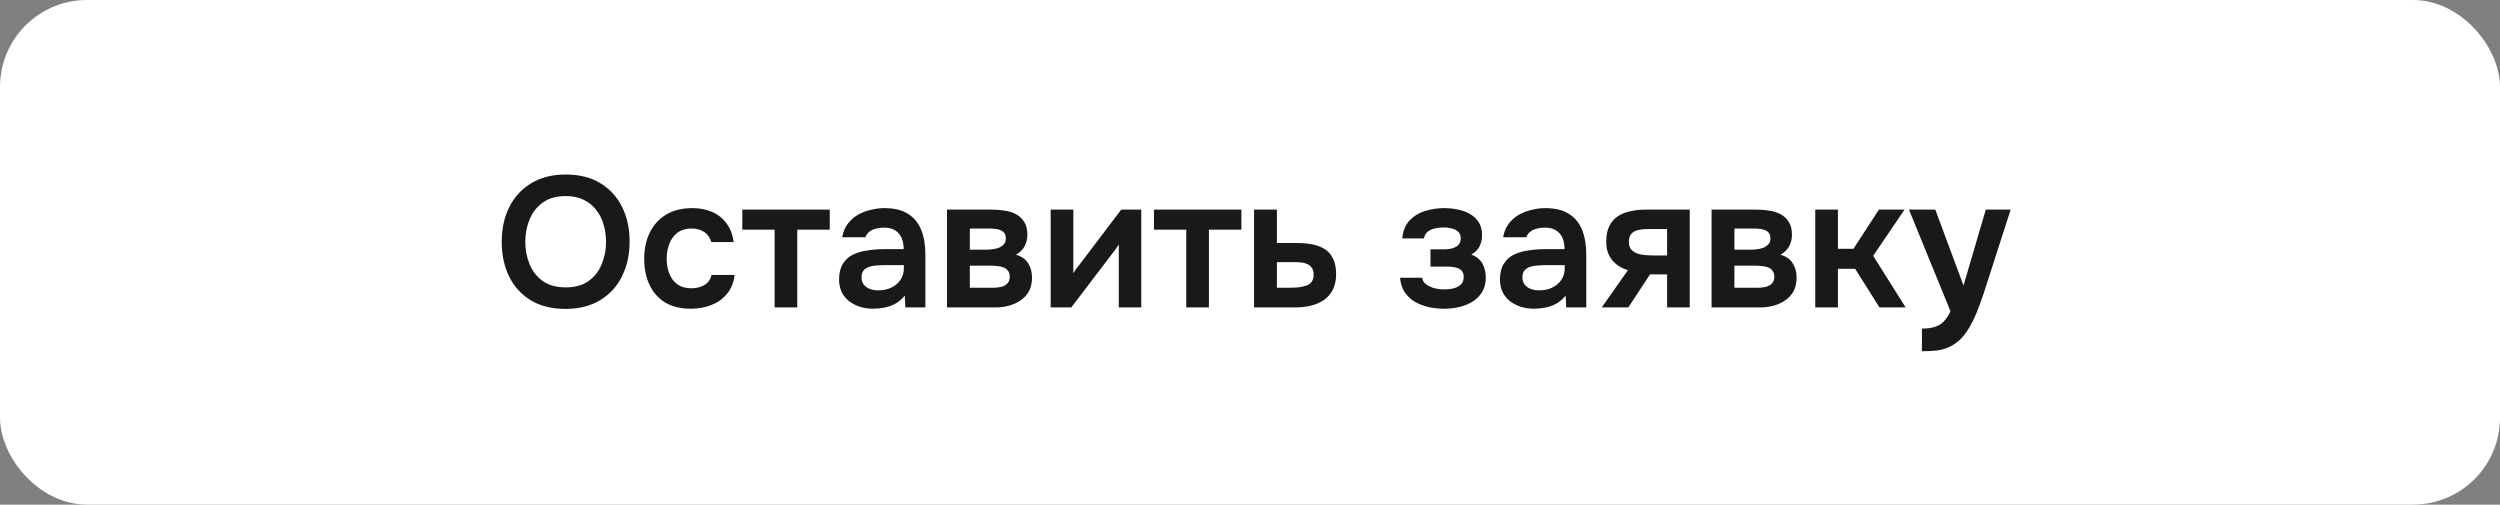
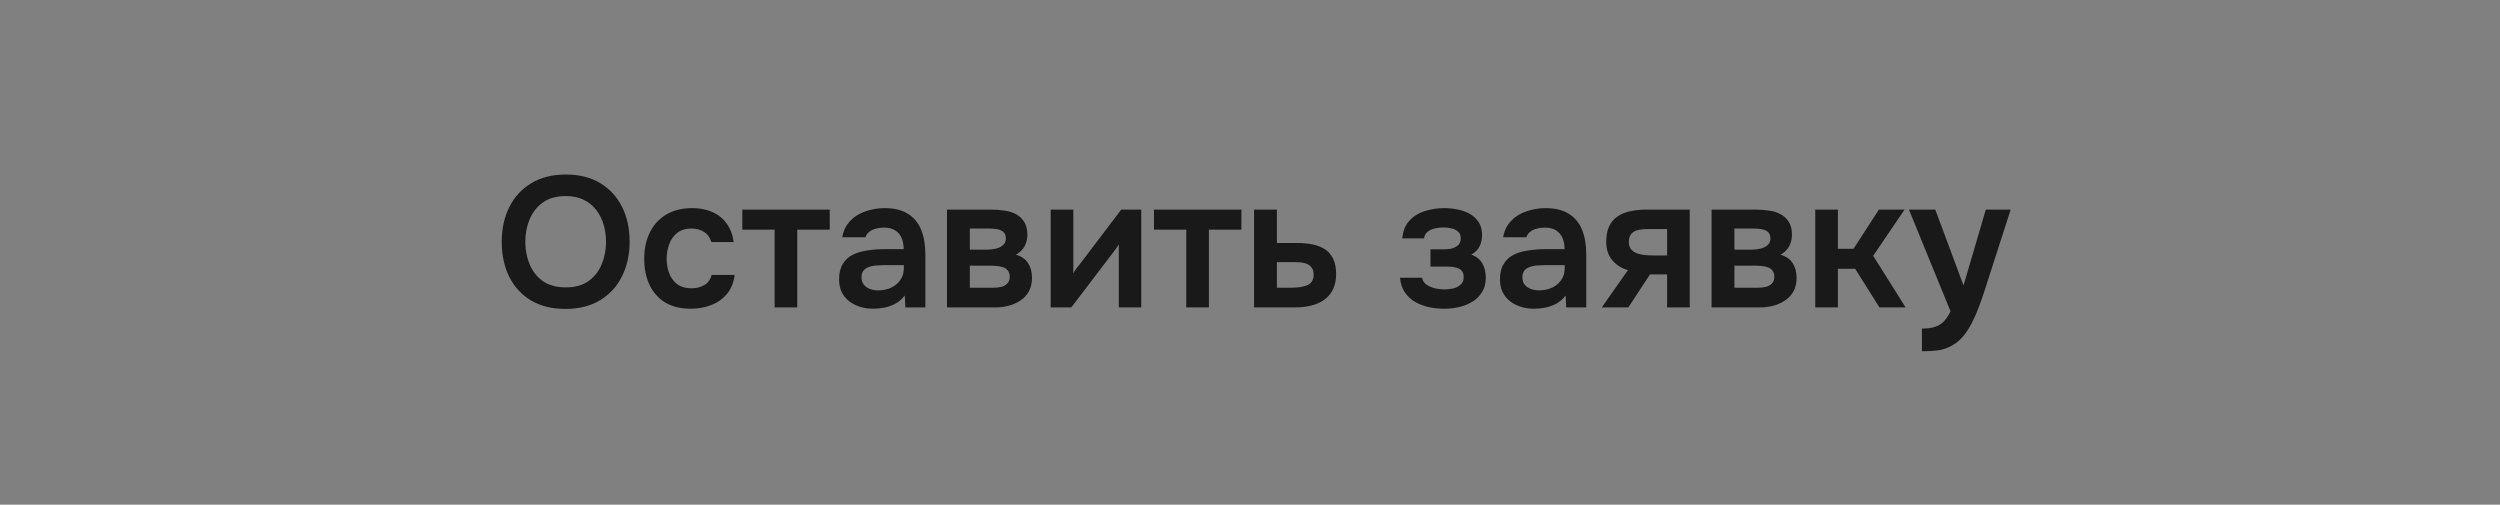
<svg xmlns="http://www.w3.org/2000/svg" width="431" height="87" viewBox="0 0 431 87" fill="none">
  <rect x="0" y="0" width="431" height="87" fill="#808080" stroke="none" />
-   <rect x="1" y="1" width="429" height="85" rx="14" fill="white" stroke="white" stroke-width="2" />
  <path d="M97.475 53.256C95.149 53.256 93.165 52.765 91.523 51.784C89.901 50.803 88.653 49.437 87.779 47.688C86.925 45.939 86.499 43.944 86.499 41.704C86.499 39.421 86.936 37.416 87.811 35.688C88.685 33.939 89.944 32.573 91.587 31.592C93.229 30.589 95.213 30.088 97.539 30.088C99.864 30.088 101.837 30.579 103.459 31.56C105.101 32.541 106.36 33.907 107.235 35.656C108.109 37.384 108.547 39.379 108.547 41.64C108.547 43.88 108.109 45.875 107.235 47.624C106.381 49.373 105.123 50.749 103.459 51.752C101.816 52.755 99.821 53.256 97.475 53.256ZM97.539 49.544C99.16 49.544 100.483 49.171 101.507 48.424C102.531 47.677 103.277 46.707 103.747 45.512C104.237 44.317 104.483 43.048 104.483 41.704C104.483 40.68 104.344 39.699 104.067 38.76C103.811 37.821 103.395 36.979 102.819 36.232C102.264 35.485 101.549 34.899 100.675 34.472C99.8 34.024 98.755 33.8 97.539 33.8C95.939 33.8 94.616 34.173 93.571 34.92C92.547 35.667 91.789 36.637 91.299 37.832C90.808 39.027 90.563 40.317 90.563 41.704C90.563 43.069 90.808 44.349 91.299 45.544C91.789 46.739 92.547 47.709 93.571 48.456C94.616 49.181 95.939 49.544 97.539 49.544ZM119.125 53.224C117.375 53.224 115.903 52.872 114.709 52.168C113.514 51.443 112.607 50.429 111.989 49.128C111.37 47.827 111.061 46.323 111.061 44.616C111.061 42.909 111.381 41.405 112.021 40.104C112.661 38.781 113.599 37.747 114.837 37C116.074 36.253 117.578 35.88 119.349 35.88C120.65 35.88 121.802 36.104 122.805 36.552C123.829 37 124.65 37.661 125.269 38.536C125.909 39.389 126.314 40.456 126.485 41.736H122.645C122.389 40.925 121.962 40.339 121.365 39.976C120.789 39.592 120.085 39.4 119.253 39.4C118.186 39.4 117.333 39.667 116.693 40.2C116.074 40.712 115.626 41.363 115.349 42.152C115.071 42.941 114.933 43.763 114.933 44.616C114.933 45.512 115.082 46.355 115.381 47.144C115.679 47.912 116.138 48.531 116.757 49C117.397 49.469 118.218 49.704 119.22 49.704C120.031 49.704 120.757 49.523 121.397 49.16C122.058 48.797 122.485 48.211 122.677 47.4H126.645C126.495 48.701 126.058 49.789 125.333 50.664C124.629 51.517 123.733 52.157 122.645 52.584C121.557 53.011 120.383 53.224 119.125 53.224ZM133.544 53V39.592H127.976V36.136H143.048V39.592H137.448V53H133.544ZM150.48 53.224C149.733 53.224 149.008 53.117 148.304 52.904C147.621 52.691 147.002 52.381 146.448 51.976C145.893 51.549 145.456 51.027 145.136 50.408C144.816 49.768 144.656 49.021 144.656 48.168C144.656 47.08 144.869 46.195 145.296 45.512C145.722 44.808 146.298 44.275 147.024 43.912C147.77 43.549 148.613 43.304 149.552 43.176C150.49 43.027 151.472 42.952 152.496 42.952H155.792C155.792 42.205 155.674 41.565 155.44 41.032C155.205 40.477 154.832 40.04 154.32 39.72C153.829 39.4 153.189 39.24 152.4 39.24C151.888 39.24 151.408 39.304 150.96 39.432C150.533 39.539 150.16 39.72 149.84 39.976C149.541 40.211 149.328 40.52 149.2 40.904H145.2C145.349 40.029 145.648 39.283 146.096 38.664C146.565 38.024 147.13 37.501 147.792 37.096C148.474 36.691 149.221 36.392 150.032 36.2C150.842 35.987 151.664 35.88 152.496 35.88C154.138 35.88 155.472 36.2 156.496 36.84C157.541 37.48 158.309 38.397 158.8 39.592C159.29 40.787 159.536 42.227 159.536 43.912V53H156.08L155.984 50.952C155.514 51.549 154.97 52.019 154.352 52.36C153.754 52.68 153.125 52.904 152.464 53.032C151.802 53.16 151.141 53.224 150.48 53.224ZM151.376 50.056C152.25 50.056 153.018 49.896 153.68 49.576C154.341 49.256 154.864 48.808 155.248 48.232C155.632 47.656 155.824 46.984 155.824 46.216V45.704H152.784C152.229 45.704 151.696 45.725 151.184 45.768C150.672 45.789 150.213 45.875 149.808 46.024C149.424 46.152 149.114 46.355 148.88 46.632C148.645 46.909 148.528 47.304 148.528 47.816C148.528 48.307 148.656 48.723 148.912 49.064C149.168 49.384 149.509 49.629 149.936 49.8C150.384 49.971 150.864 50.056 151.376 50.056ZM163.263 53V36.136H170.911C171.636 36.136 172.362 36.189 173.087 36.296C173.834 36.381 174.506 36.584 175.103 36.904C175.7 37.203 176.18 37.64 176.543 38.216C176.927 38.771 177.119 39.528 177.119 40.488C177.119 41 177.034 41.48 176.863 41.928C176.714 42.376 176.49 42.76 176.191 43.08C175.914 43.4 175.562 43.677 175.135 43.912C176.116 44.189 176.82 44.68 177.247 45.384C177.695 46.067 177.919 46.899 177.919 47.88C177.919 48.797 177.738 49.587 177.375 50.248C177.012 50.888 176.522 51.411 175.903 51.816C175.306 52.221 174.634 52.52 173.887 52.712C173.162 52.904 172.426 53 171.679 53H163.263ZM167.199 49.608H171.199C171.732 49.608 172.212 49.555 172.639 49.448C173.066 49.341 173.407 49.149 173.663 48.872C173.94 48.595 174.079 48.211 174.079 47.72C174.079 47.272 173.972 46.92 173.759 46.664C173.567 46.387 173.3 46.195 172.959 46.088C172.639 45.96 172.276 45.885 171.871 45.864C171.466 45.821 171.071 45.8 170.687 45.8H167.199V49.608ZM167.199 43.048H169.855C170.218 43.048 170.602 43.027 171.007 42.984C171.412 42.941 171.796 42.856 172.159 42.728C172.522 42.579 172.82 42.376 173.055 42.12C173.29 41.864 173.407 41.533 173.407 41.128C173.407 40.573 173.247 40.179 172.927 39.944C172.628 39.709 172.255 39.56 171.807 39.496C171.38 39.432 170.954 39.4 170.527 39.4H167.199V43.048ZM181.138 53V36.136H185.042V47.112C185.17 46.877 185.33 46.621 185.522 46.344C185.735 46.067 185.917 45.843 186.066 45.672L193.298 36.136H196.754V53H192.882V42.152C192.711 42.429 192.53 42.696 192.338 42.952C192.167 43.187 191.997 43.411 191.826 43.624L184.69 53H181.138ZM204.512 53V39.592H198.944V36.136H214.016V39.592H208.416V53H204.512ZM216.201 53V36.136H220.137V41.896H223.657C224.638 41.896 225.534 41.981 226.345 42.152C227.177 42.323 227.891 42.611 228.489 43.016C229.086 43.421 229.545 43.976 229.865 44.68C230.185 45.363 230.345 46.227 230.345 47.272C230.345 48.275 230.163 49.149 229.801 49.896C229.438 50.621 228.937 51.219 228.297 51.688C227.657 52.136 226.91 52.467 226.057 52.68C225.203 52.893 224.297 53 223.337 53H216.201ZM220.137 49.608H222.153C222.729 49.608 223.273 49.587 223.785 49.544C224.297 49.48 224.755 49.384 225.161 49.256C225.587 49.107 225.907 48.883 226.121 48.584C226.355 48.264 226.473 47.859 226.473 47.368C226.473 46.877 226.377 46.493 226.185 46.216C225.993 45.917 225.737 45.693 225.417 45.544C225.118 45.395 224.766 45.299 224.361 45.256C223.977 45.213 223.582 45.192 223.177 45.192H220.137V49.608ZM249.014 53.224C248.139 53.224 247.264 53.139 246.39 52.968C245.536 52.776 244.736 52.477 243.99 52.072C243.264 51.645 242.667 51.091 242.198 50.408C241.728 49.725 241.451 48.883 241.366 47.88H245.174C245.238 48.349 245.472 48.733 245.878 49.032C246.304 49.331 246.795 49.555 247.35 49.704C247.926 49.832 248.459 49.896 248.95 49.896C249.483 49.896 250.006 49.843 250.518 49.736C251.03 49.608 251.456 49.395 251.798 49.096C252.16 48.776 252.342 48.339 252.342 47.784C252.342 47.272 252.214 46.888 251.958 46.632C251.723 46.376 251.392 46.205 250.966 46.12C250.56 46.013 250.091 45.96 249.558 45.96H246.614V42.984H248.95C249.355 42.984 249.728 42.952 250.07 42.888C250.411 42.824 250.71 42.717 250.966 42.568C251.243 42.419 251.456 42.227 251.606 41.992C251.755 41.736 251.83 41.437 251.83 41.096C251.83 40.605 251.691 40.232 251.414 39.976C251.136 39.699 250.774 39.507 250.326 39.4C249.878 39.272 249.419 39.208 248.95 39.208C248.438 39.208 247.926 39.261 247.414 39.368C246.923 39.475 246.496 39.667 246.134 39.944C245.792 40.221 245.579 40.605 245.494 41.096H241.75C241.878 39.773 242.304 38.739 243.03 37.992C243.755 37.224 244.651 36.68 245.718 36.36C246.784 36.04 247.862 35.88 248.95 35.88C249.718 35.88 250.486 35.955 251.254 36.104C252.043 36.253 252.758 36.509 253.398 36.872C254.038 37.235 254.55 37.715 254.934 38.312C255.318 38.909 255.51 39.656 255.51 40.552C255.51 41.256 255.36 41.907 255.062 42.504C254.763 43.08 254.294 43.539 253.654 43.88C254.55 44.221 255.19 44.744 255.574 45.448C255.958 46.152 256.15 46.963 256.15 47.88C256.15 48.84 255.936 49.661 255.51 50.344C255.104 51.027 254.55 51.581 253.846 52.008C253.163 52.435 252.395 52.744 251.542 52.936C250.71 53.128 249.867 53.224 249.014 53.224ZM264.417 53.224C263.671 53.224 262.945 53.117 262.241 52.904C261.559 52.691 260.94 52.381 260.385 51.976C259.831 51.549 259.393 51.027 259.073 50.408C258.753 49.768 258.593 49.021 258.593 48.168C258.593 47.08 258.807 46.195 259.233 45.512C259.66 44.808 260.236 44.275 260.961 43.912C261.708 43.549 262.551 43.304 263.489 43.176C264.428 43.027 265.409 42.952 266.433 42.952H269.729C269.729 42.205 269.612 41.565 269.377 41.032C269.143 40.477 268.769 40.04 268.257 39.72C267.767 39.4 267.127 39.24 266.337 39.24C265.825 39.24 265.345 39.304 264.897 39.432C264.471 39.539 264.097 39.72 263.777 39.976C263.479 40.211 263.265 40.52 263.137 40.904H259.137C259.287 40.029 259.585 39.283 260.033 38.664C260.503 38.024 261.068 37.501 261.729 37.096C262.412 36.691 263.159 36.392 263.969 36.2C264.78 35.987 265.601 35.88 266.433 35.88C268.076 35.88 269.409 36.2 270.433 36.84C271.479 37.48 272.247 38.397 272.737 39.592C273.228 40.787 273.473 42.227 273.473 43.912V53H270.017L269.921 50.952C269.452 51.549 268.908 52.019 268.289 52.36C267.692 52.68 267.063 52.904 266.401 53.032C265.74 53.16 265.079 53.224 264.417 53.224ZM265.313 50.056C266.188 50.056 266.956 49.896 267.617 49.576C268.279 49.256 268.801 48.808 269.185 48.232C269.569 47.656 269.761 46.984 269.761 46.216V45.704H266.721C266.167 45.704 265.633 45.725 265.121 45.768C264.609 45.789 264.151 45.875 263.745 46.024C263.361 46.152 263.052 46.355 262.817 46.632C262.583 46.909 262.465 47.304 262.465 47.816C262.465 48.307 262.593 48.723 262.849 49.064C263.105 49.384 263.447 49.629 263.873 49.8C264.321 49.971 264.801 50.056 265.313 50.056ZM276.145 53L280.657 46.568C279.526 46.248 278.619 45.672 277.937 44.84C277.254 44.008 276.913 42.963 276.913 41.704C276.913 40.616 277.083 39.72 277.424 39.016C277.766 38.291 278.246 37.725 278.865 37.32C279.483 36.893 280.209 36.595 281.041 36.424C281.873 36.232 282.779 36.136 283.76 36.136H291.312V53H287.409V47.304H284.465L280.721 53H276.145ZM285.137 44.04H287.409V39.496H284.049C283.558 39.496 283.11 39.528 282.705 39.592C282.299 39.656 281.958 39.773 281.681 39.944C281.403 40.115 281.19 40.339 281.041 40.616C280.891 40.893 280.817 41.267 280.817 41.736C280.817 42.248 280.945 42.664 281.201 42.984C281.457 43.283 281.798 43.517 282.225 43.688C282.651 43.837 283.121 43.933 283.633 43.976C284.145 44.019 284.646 44.04 285.137 44.04ZM295.076 53V36.136H302.724C303.449 36.136 304.174 36.189 304.9 36.296C305.646 36.381 306.318 36.584 306.916 36.904C307.513 37.203 307.993 37.64 308.356 38.216C308.74 38.771 308.932 39.528 308.932 40.488C308.932 41 308.846 41.48 308.676 41.928C308.526 42.376 308.302 42.76 308.004 43.08C307.726 43.4 307.374 43.677 306.948 43.912C307.929 44.189 308.633 44.68 309.06 45.384C309.508 46.067 309.732 46.899 309.732 47.88C309.732 48.797 309.55 49.587 309.188 50.248C308.825 50.888 308.334 51.411 307.716 51.816C307.118 52.221 306.446 52.52 305.7 52.712C304.974 52.904 304.238 53 303.492 53H295.076ZM299.012 49.608H303.012C303.545 49.608 304.025 49.555 304.452 49.448C304.878 49.341 305.22 49.149 305.476 48.872C305.753 48.595 305.892 48.211 305.892 47.72C305.892 47.272 305.785 46.92 305.572 46.664C305.38 46.387 305.113 46.195 304.772 46.088C304.452 45.96 304.089 45.885 303.684 45.864C303.278 45.821 302.884 45.8 302.5 45.8H299.012V49.608ZM299.012 43.048H301.668C302.03 43.048 302.414 43.027 302.82 42.984C303.225 42.941 303.609 42.856 303.972 42.728C304.334 42.579 304.633 42.376 304.868 42.12C305.102 41.864 305.22 41.533 305.22 41.128C305.22 40.573 305.06 40.179 304.74 39.944C304.441 39.709 304.068 39.56 303.62 39.496C303.193 39.432 302.766 39.4 302.34 39.4H299.012V43.048ZM312.951 53V36.136H316.855V42.888H319.543L323.927 36.136H328.343L322.935 44.104L328.535 53H324.023L319.831 46.344H316.855V53H312.951ZM331.342 60.552V56.648C332.302 56.648 333.07 56.541 333.646 56.328C334.243 56.136 334.745 55.816 335.15 55.368C335.555 54.941 335.929 54.376 336.27 53.672L329.102 36.136H333.646L338.51 49.224L342.35 36.136H346.638L342.094 50.248C341.838 51.037 341.55 51.859 341.23 52.712C340.931 53.565 340.579 54.397 340.174 55.208C339.79 56.019 339.353 56.765 338.862 57.448C338.371 58.131 337.817 58.696 337.198 59.144C336.686 59.507 336.174 59.784 335.662 59.976C335.171 60.189 334.585 60.339 333.902 60.424C333.241 60.509 332.387 60.552 331.342 60.552Z" fill="#191919" />
</svg>